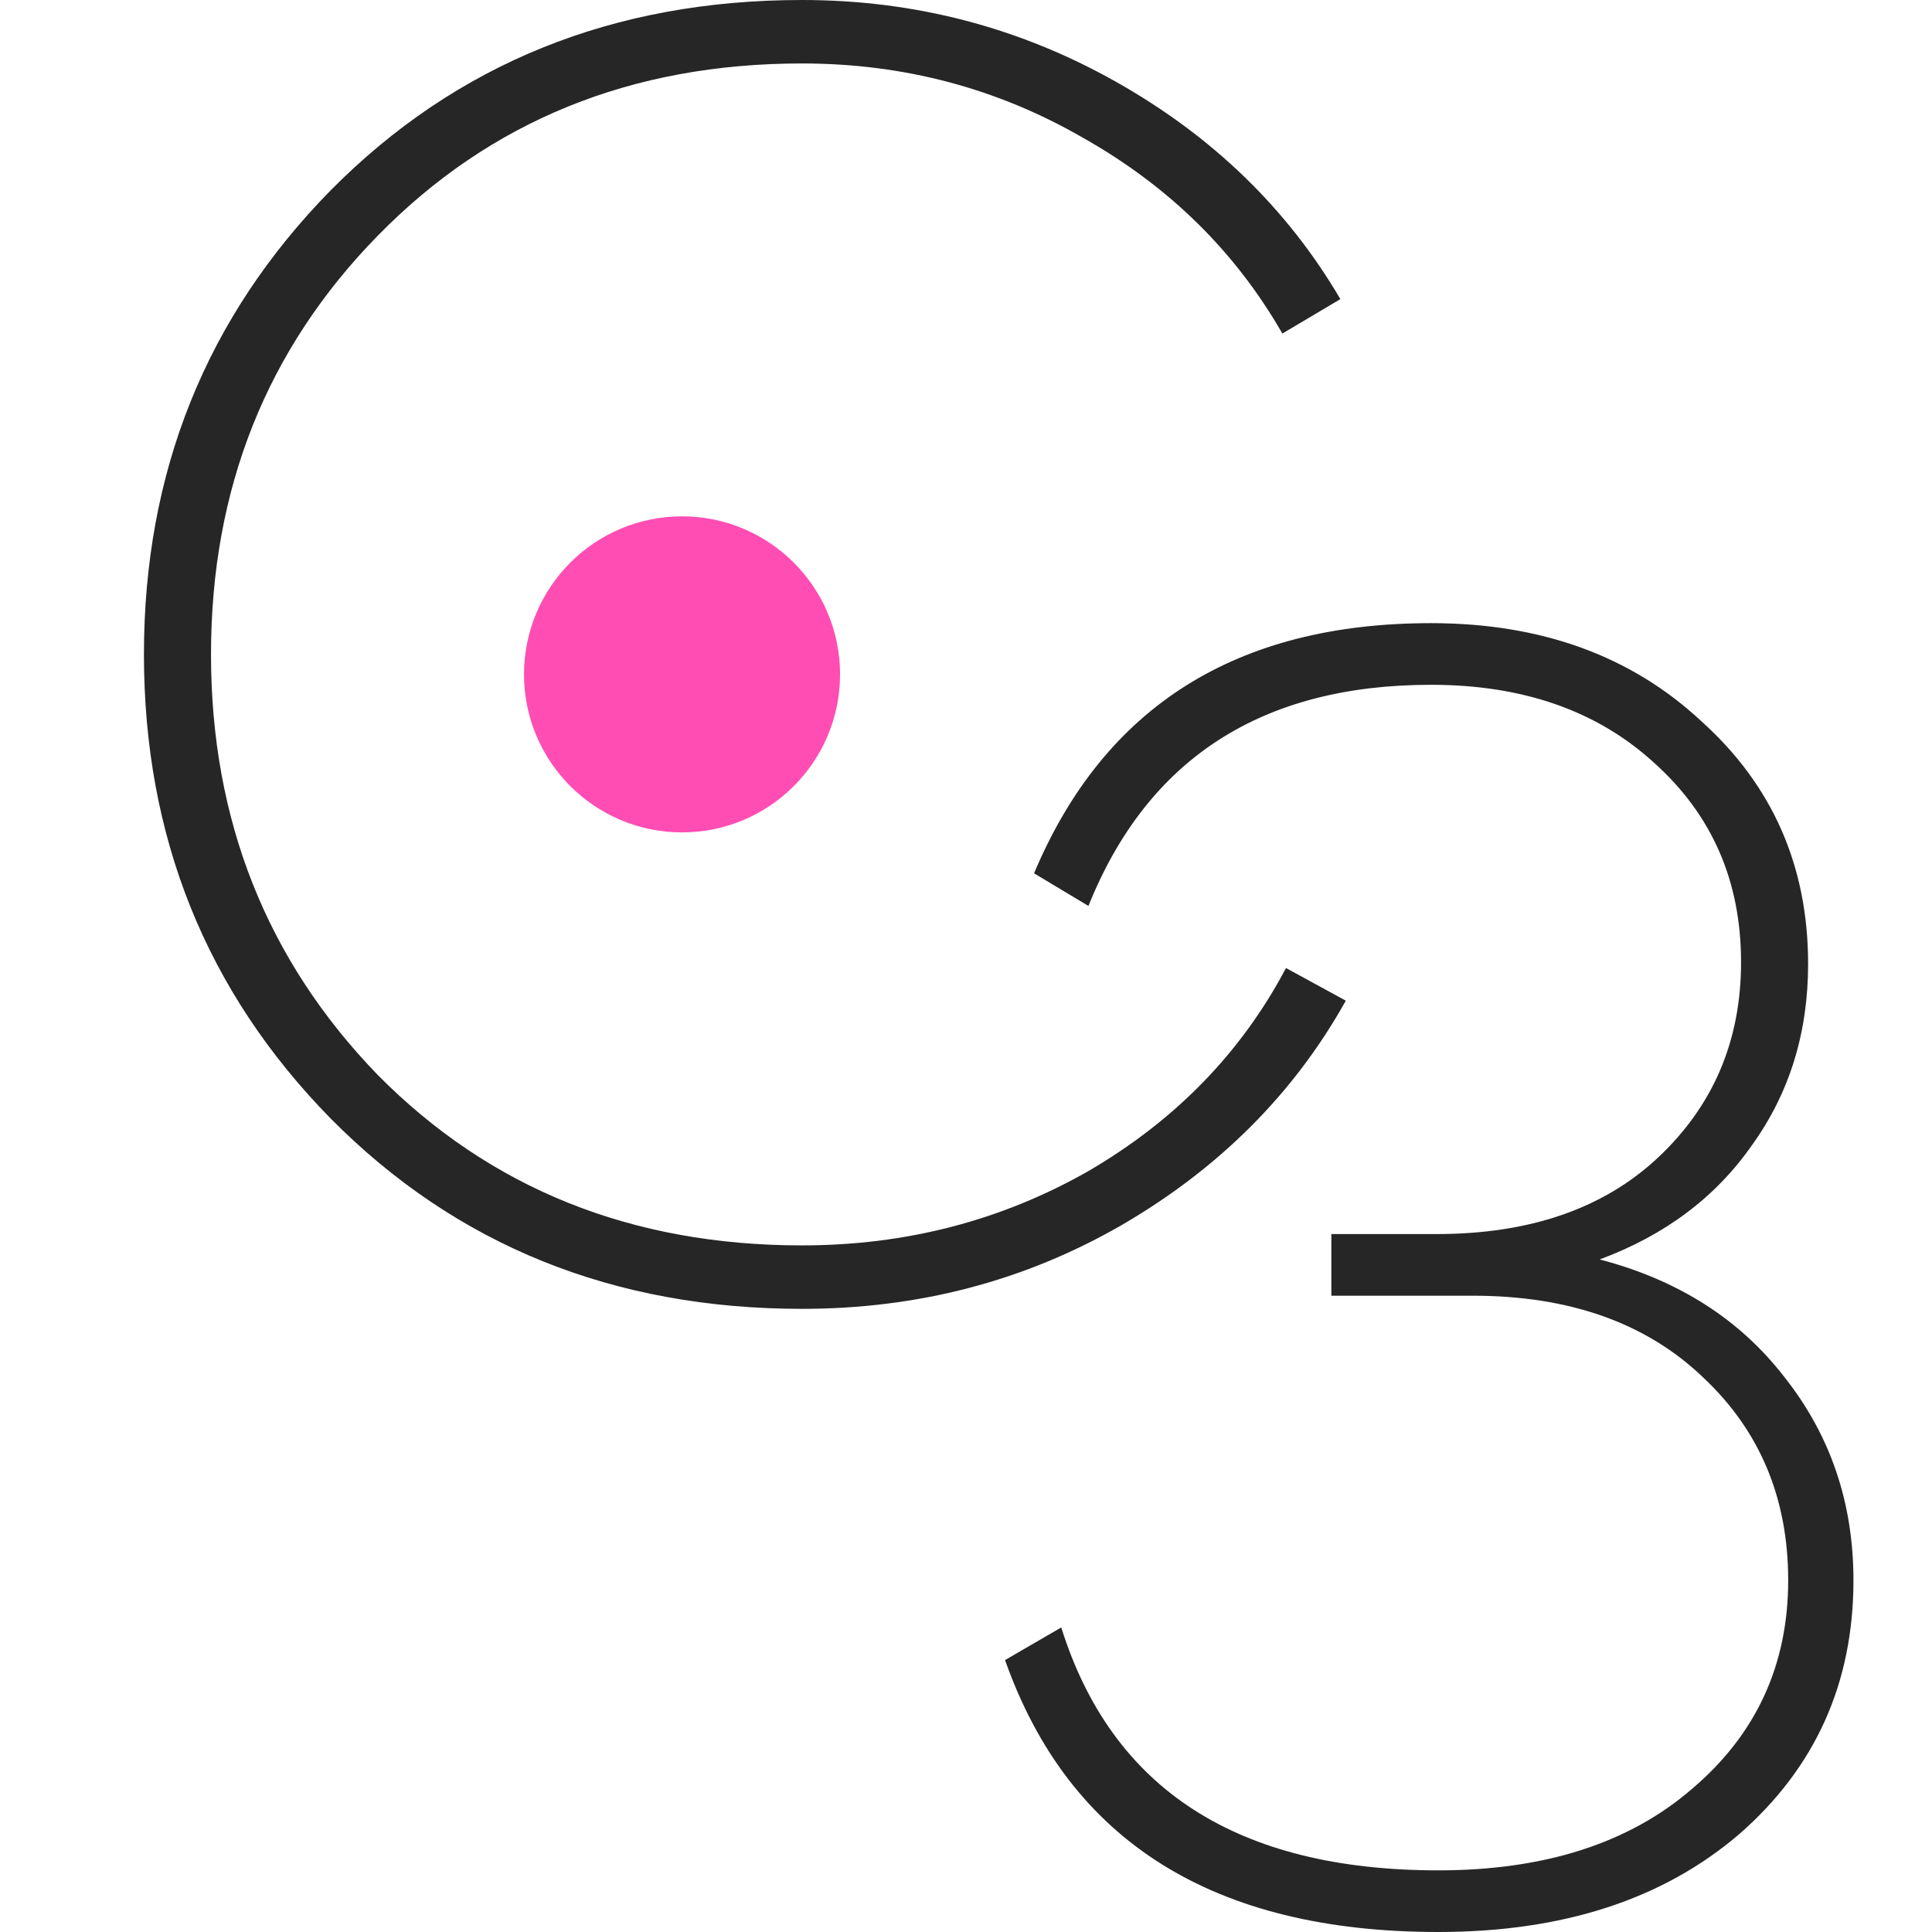
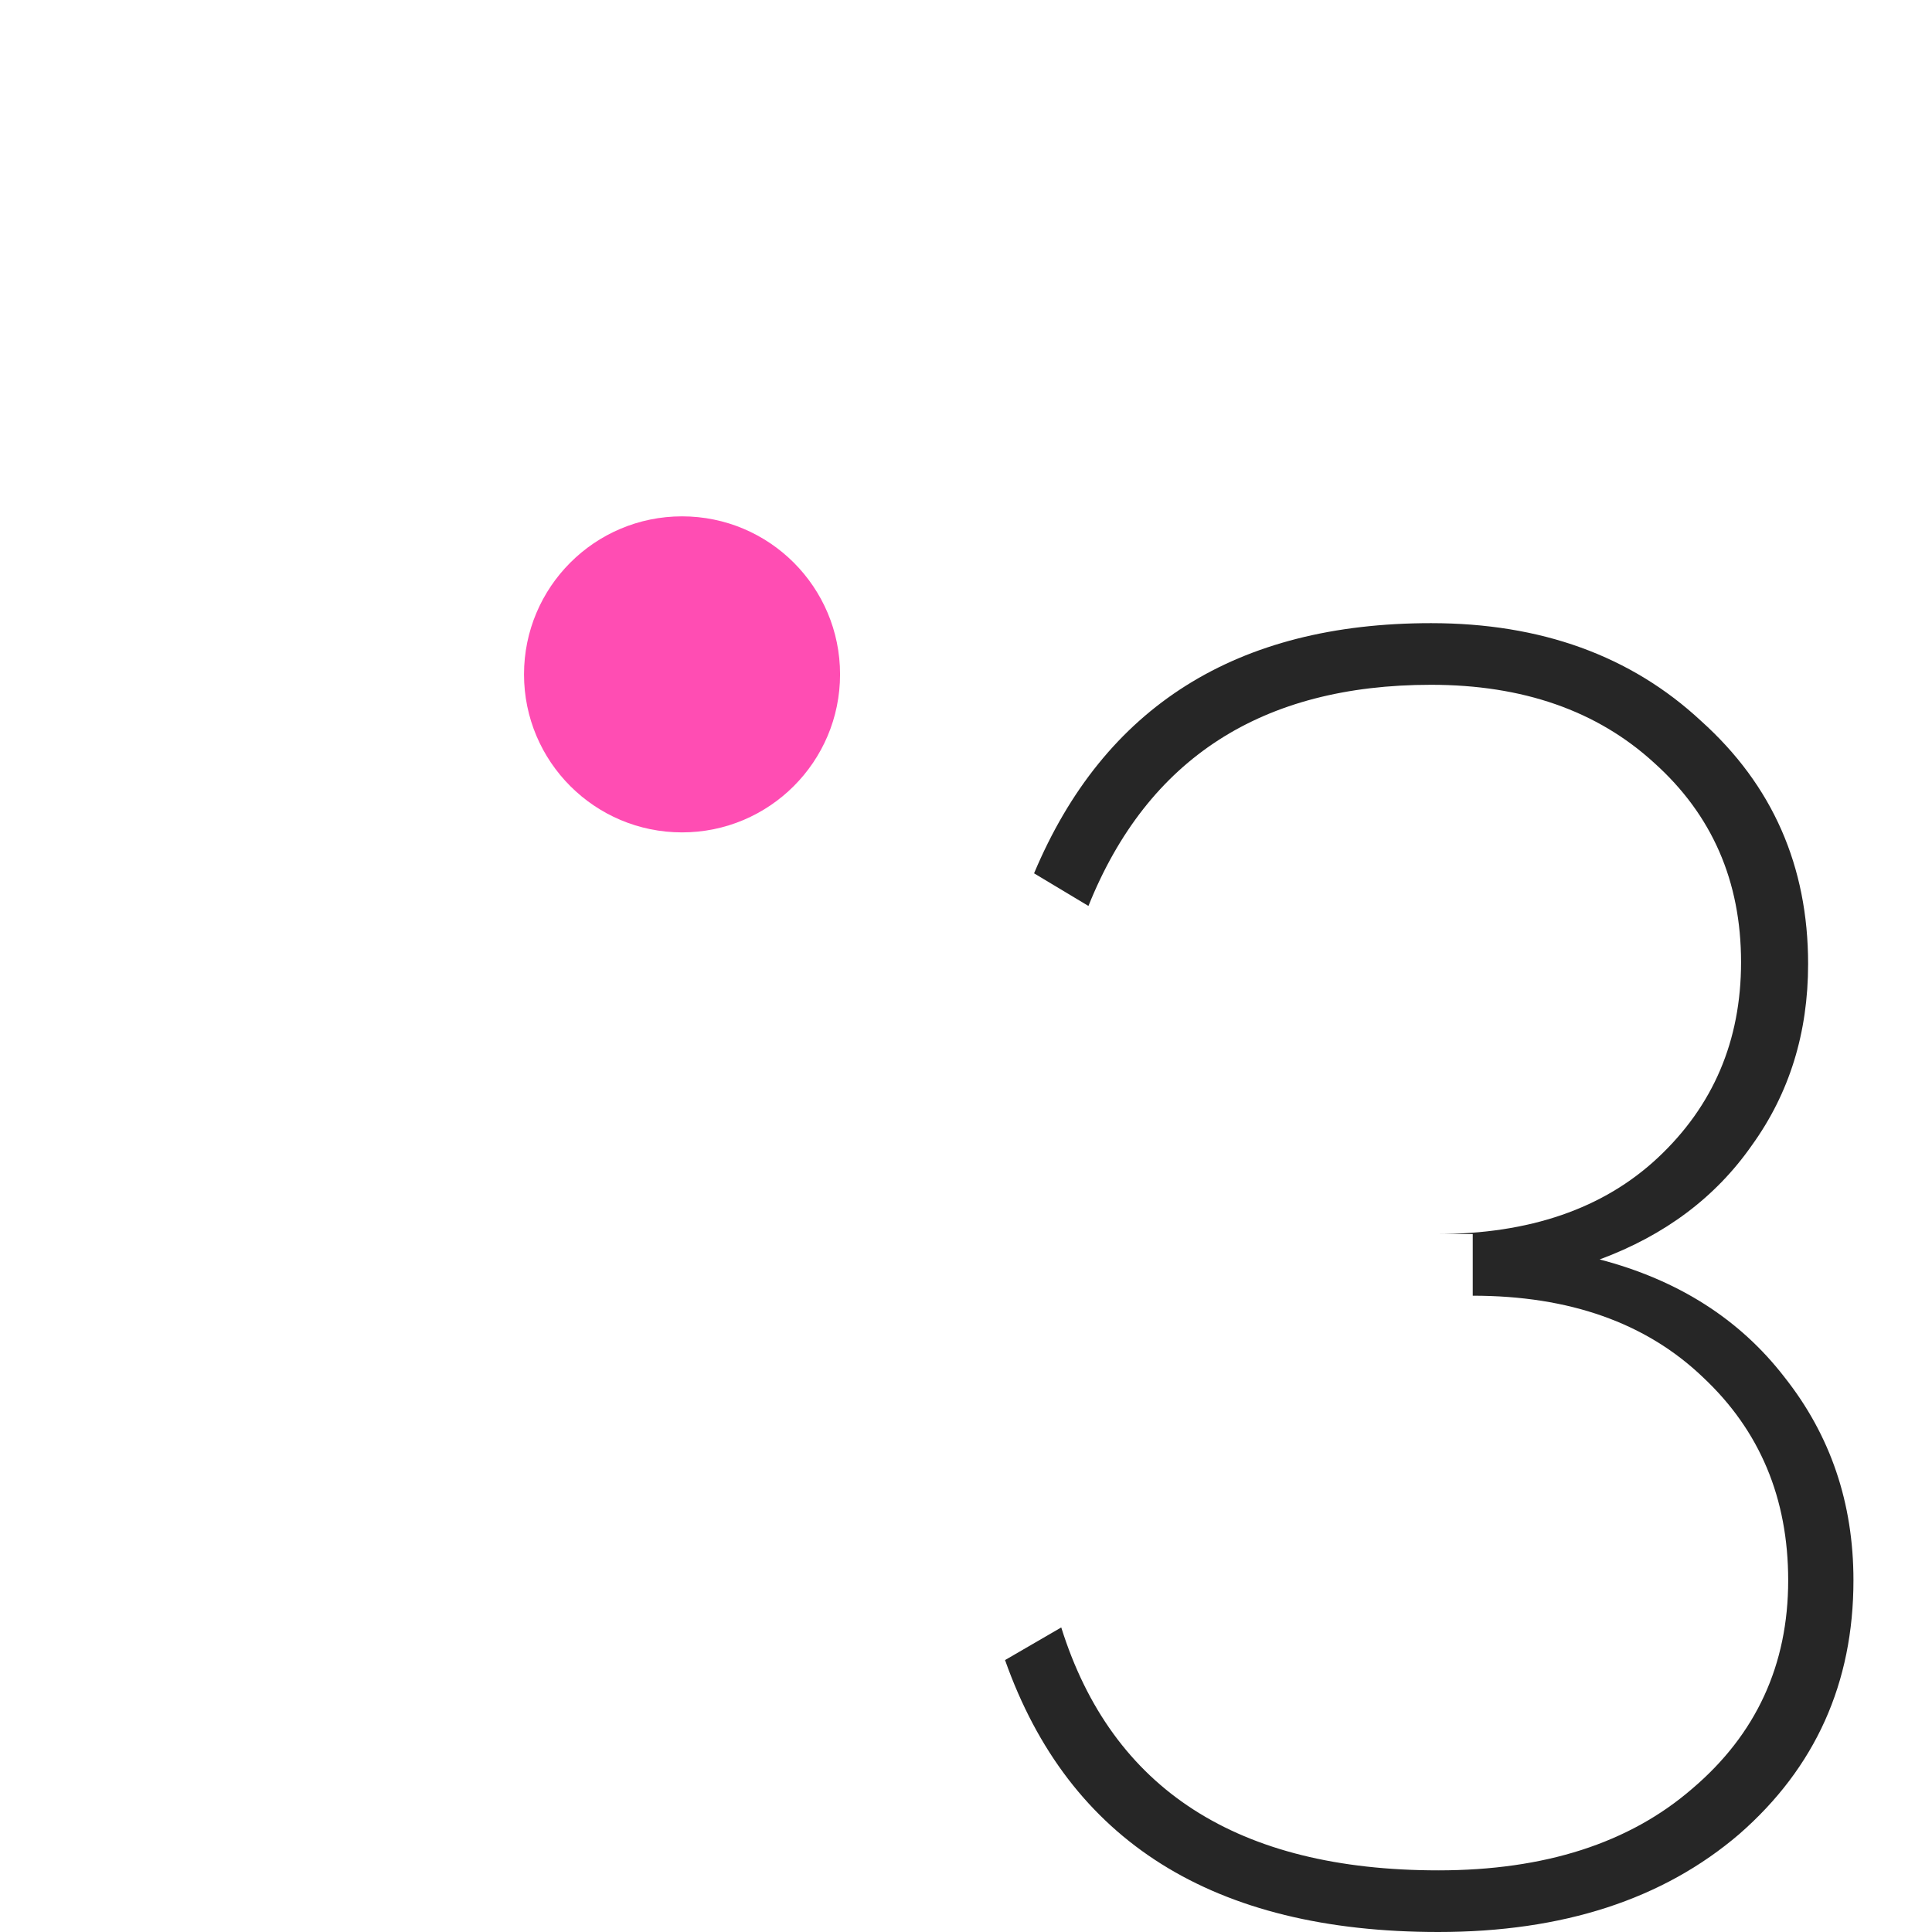
<svg xmlns="http://www.w3.org/2000/svg" width="96" height="96" viewBox="0 0 96 96" fill="none">
-   <path d="M39.85 65.036C30.482 65.036 22.675 61.883 16.43 55.578C10.244 49.272 7.152 41.586 7.152 32.518C7.152 23.45 10.244 15.764 16.43 9.458C22.675 3.153 30.482 0 39.85 0C45.434 0 50.629 1.351 55.433 4.053C60.237 6.756 63.96 10.359 66.603 14.863L63.72 16.574C61.378 12.491 58.075 9.248 53.812 6.846C49.548 4.384 44.894 3.153 39.85 3.153C31.382 3.153 24.356 6.005 18.772 11.71C13.247 17.355 10.485 24.291 10.485 32.518C10.485 40.745 13.247 47.711 18.772 53.416C24.356 59.061 31.382 61.883 39.85 61.883C45.014 61.883 49.758 60.652 54.082 58.19C58.406 55.668 61.678 52.305 63.9 48.101L66.873 49.723C64.291 54.347 60.568 58.07 55.703 60.892C50.899 63.655 45.615 65.036 39.85 65.036Z" fill="#262626" />
-   <path d="M79.486 62.581C83.389 63.602 86.452 65.554 88.674 68.436C90.956 71.319 92.097 74.682 92.097 78.525C92.097 83.629 90.205 87.833 86.422 91.136C82.638 94.379 77.654 96 71.469 96C60.299 96 53.123 91.496 49.94 82.488L52.733 80.867C55.255 88.914 61.5 92.937 71.469 92.937C76.753 92.937 80.957 91.586 84.08 88.884C87.262 86.182 88.854 82.729 88.854 78.525C88.854 74.442 87.442 71.079 84.62 68.436C81.798 65.734 77.984 64.383 73.18 64.383H66.154V61.32H71.379C76.003 61.32 79.666 60.059 82.368 57.537C85.13 54.955 86.512 51.712 86.512 47.809C86.512 43.785 85.07 40.482 82.188 37.9C79.365 35.318 75.672 34.027 71.108 34.027C62.701 34.027 57.026 37.69 54.084 45.016L51.382 43.395C54.864 35.108 61.44 30.964 71.108 30.964C76.573 30.964 81.047 32.586 84.53 35.828C88.073 39.011 89.844 43.035 89.844 47.899C89.844 51.322 88.914 54.324 87.052 56.906C85.251 59.489 82.728 61.38 79.486 62.581Z" fill="#262626" />
+   <path d="M79.486 62.581C83.389 63.602 86.452 65.554 88.674 68.436C90.956 71.319 92.097 74.682 92.097 78.525C92.097 83.629 90.205 87.833 86.422 91.136C82.638 94.379 77.654 96 71.469 96C60.299 96 53.123 91.496 49.94 82.488L52.733 80.867C55.255 88.914 61.5 92.937 71.469 92.937C76.753 92.937 80.957 91.586 84.08 88.884C87.262 86.182 88.854 82.729 88.854 78.525C88.854 74.442 87.442 71.079 84.62 68.436C81.798 65.734 77.984 64.383 73.18 64.383V61.32H71.379C76.003 61.32 79.666 60.059 82.368 57.537C85.13 54.955 86.512 51.712 86.512 47.809C86.512 43.785 85.07 40.482 82.188 37.9C79.365 35.318 75.672 34.027 71.108 34.027C62.701 34.027 57.026 37.69 54.084 45.016L51.382 43.395C54.864 35.108 61.44 30.964 71.108 30.964C76.573 30.964 81.047 32.586 84.53 35.828C88.073 39.011 89.844 43.035 89.844 47.899C89.844 51.322 88.914 54.324 87.052 56.906C85.251 59.489 82.728 61.38 79.486 62.581Z" fill="#262626" />
  <circle cx="33.89" cy="33.509" r="7.852" fill="#FF4DB3" />
</svg>